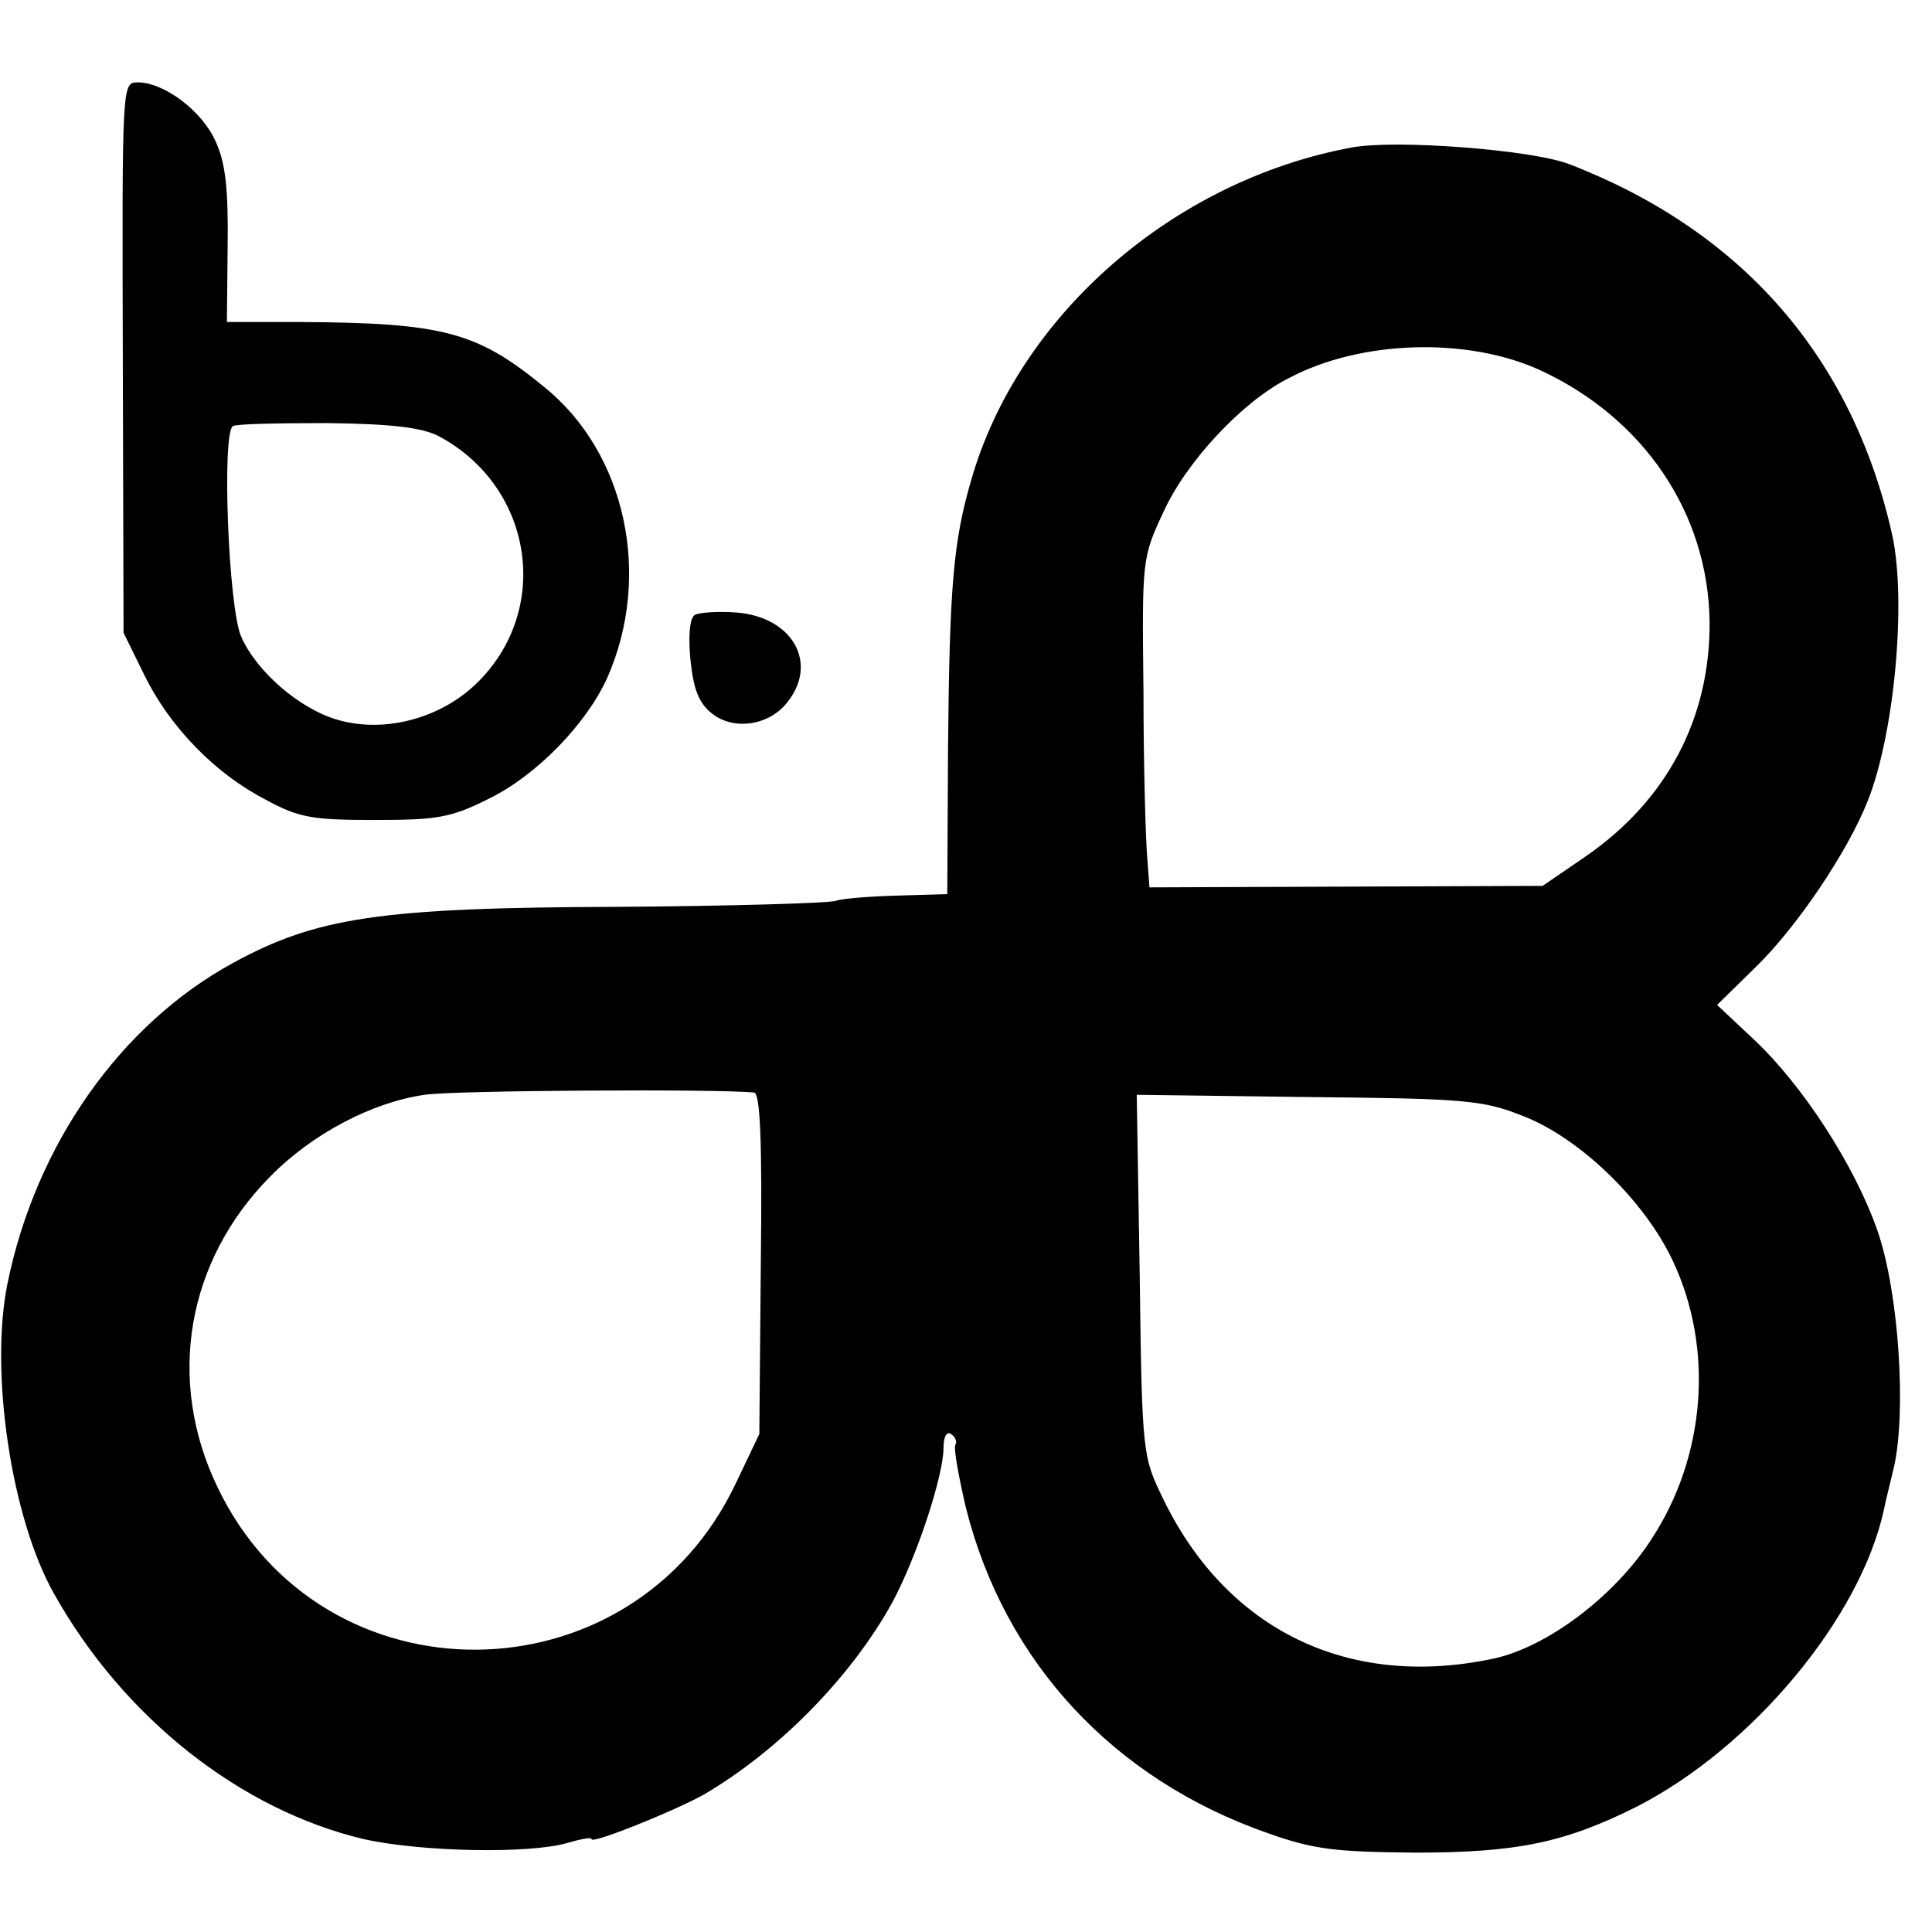
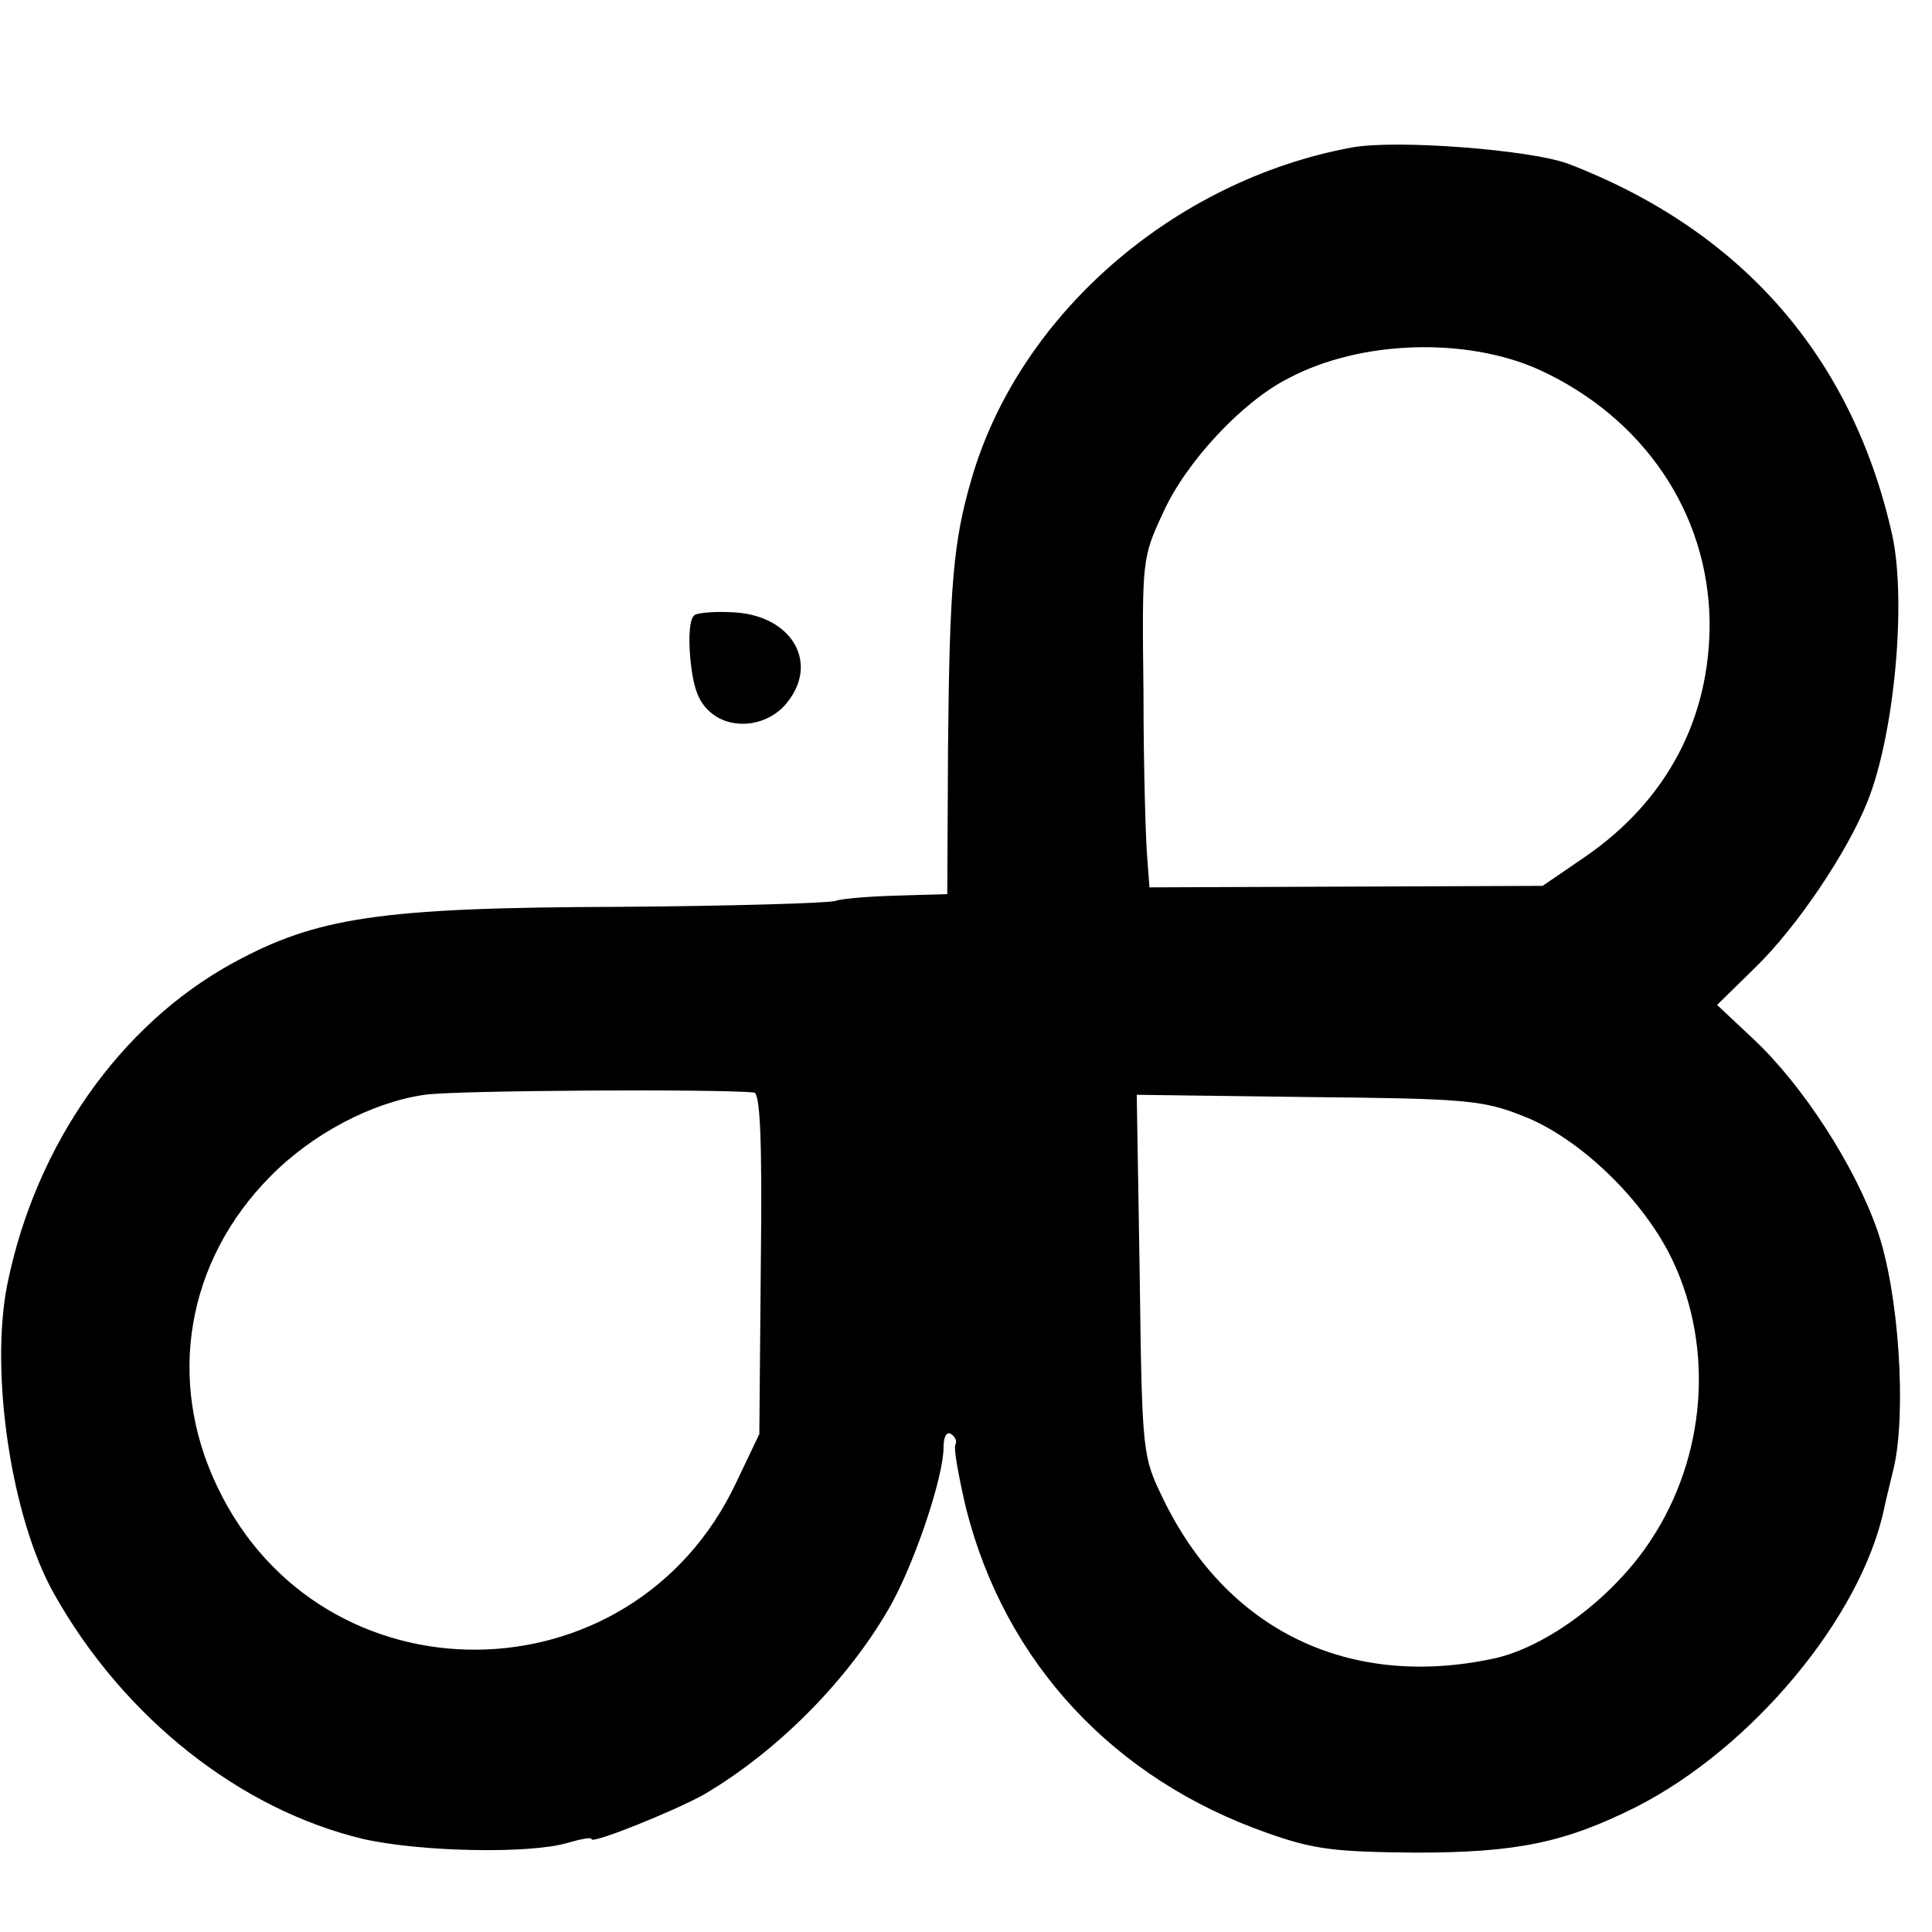
<svg xmlns="http://www.w3.org/2000/svg" version="1.0" width="258pt" height="258pt" viewBox="0 0 258 258" preserveAspectRatio="xMidYMid meet">
  <g transform="translate(0,258) scale(0.1,-0.1)" fill="#000000" stroke="none">
-     <path d="M164 2103 l1 -368 28 -57 c34 -69 94 -131 162 -166 44 -24 62 -27 145 -27 84 0 102 3 152 28 64 31 131 100 159 162 60 136 25 300 -84 388 -90 74 -135 86 -328 87 l-96 0 1 102 c1 76 -3 111 -16 139 -18 41 -69 79 -104 79 -21 0 -21 0 -20 -367z m421 -105 c125 -66 152 -227 56 -326 -49 -51 -127 -72 -191 -53 -51 15 -108 65 -128 111 -17 39 -26 271 -11 281 5 3 62 4 126 4 86 -1 126 -6 148 -17z" />
    <path d="M1805 2383 c-238 -44 -445 -224 -508 -444 -24 -82 -29 -142 -31 -358 l-1 -195 -67 -2 c-37 -1 -74 -4 -82 -7 -8 -3 -139 -7 -291 -8 -318 -1 -402 -14 -514 -75 -150 -82 -263 -242 -301 -428 -24 -118 5 -313 62 -414 93 -166 249 -289 414 -328 76 -17 221 -20 272 -5 17 5 32 8 32 5 0 -7 109 37 149 59 101 59 197 157 252 256 33 61 69 170 69 208 0 14 4 22 10 18 6 -4 8 -10 6 -14 -3 -4 4 -42 14 -85 52 -206 197 -362 403 -434 62 -22 90 -25 197 -26 135 0 199 13 295 61 155 79 300 253 331 398 1 6 7 30 13 55 17 74 7 234 -22 317 -30 86 -99 193 -165 255 l-49 46 50 49 c56 54 124 155 151 223 36 90 52 267 33 355 -53 238 -201 407 -432 496 -50 19 -231 33 -290 22z m251 -297 c139 -64 225 -191 227 -336 1 -129 -57 -239 -166 -314 l-57 -39 -262 -1 -263 -1 -3 40 c-2 22 -5 121 -5 220 -2 179 -2 180 27 242 30 66 105 147 167 178 96 51 238 55 335 11z m-1049 -965 c8 -1 11 -61 9 -229 l-2 -227 -31 -65 c-139 -295 -554 -298 -693 -5 -68 142 -41 301 71 414 56 57 136 99 206 109 38 6 393 8 440 3z m1026 -31 c76 -29 163 -113 201 -194 55 -117 44 -261 -29 -372 -50 -77 -140 -144 -211 -159 -193 -41 -356 38 -441 214 -27 56 -28 58 -31 297 l-4 242 229 -3 c209 -2 233 -4 286 -25z" />
    <path d="M928 1759 c-7 -4 -9 -28 -6 -60 4 -39 11 -58 29 -72 29 -23 77 -16 101 16 41 52 6 113 -68 119 -25 2 -50 0 -56 -3z" />
  </g>
</svg>